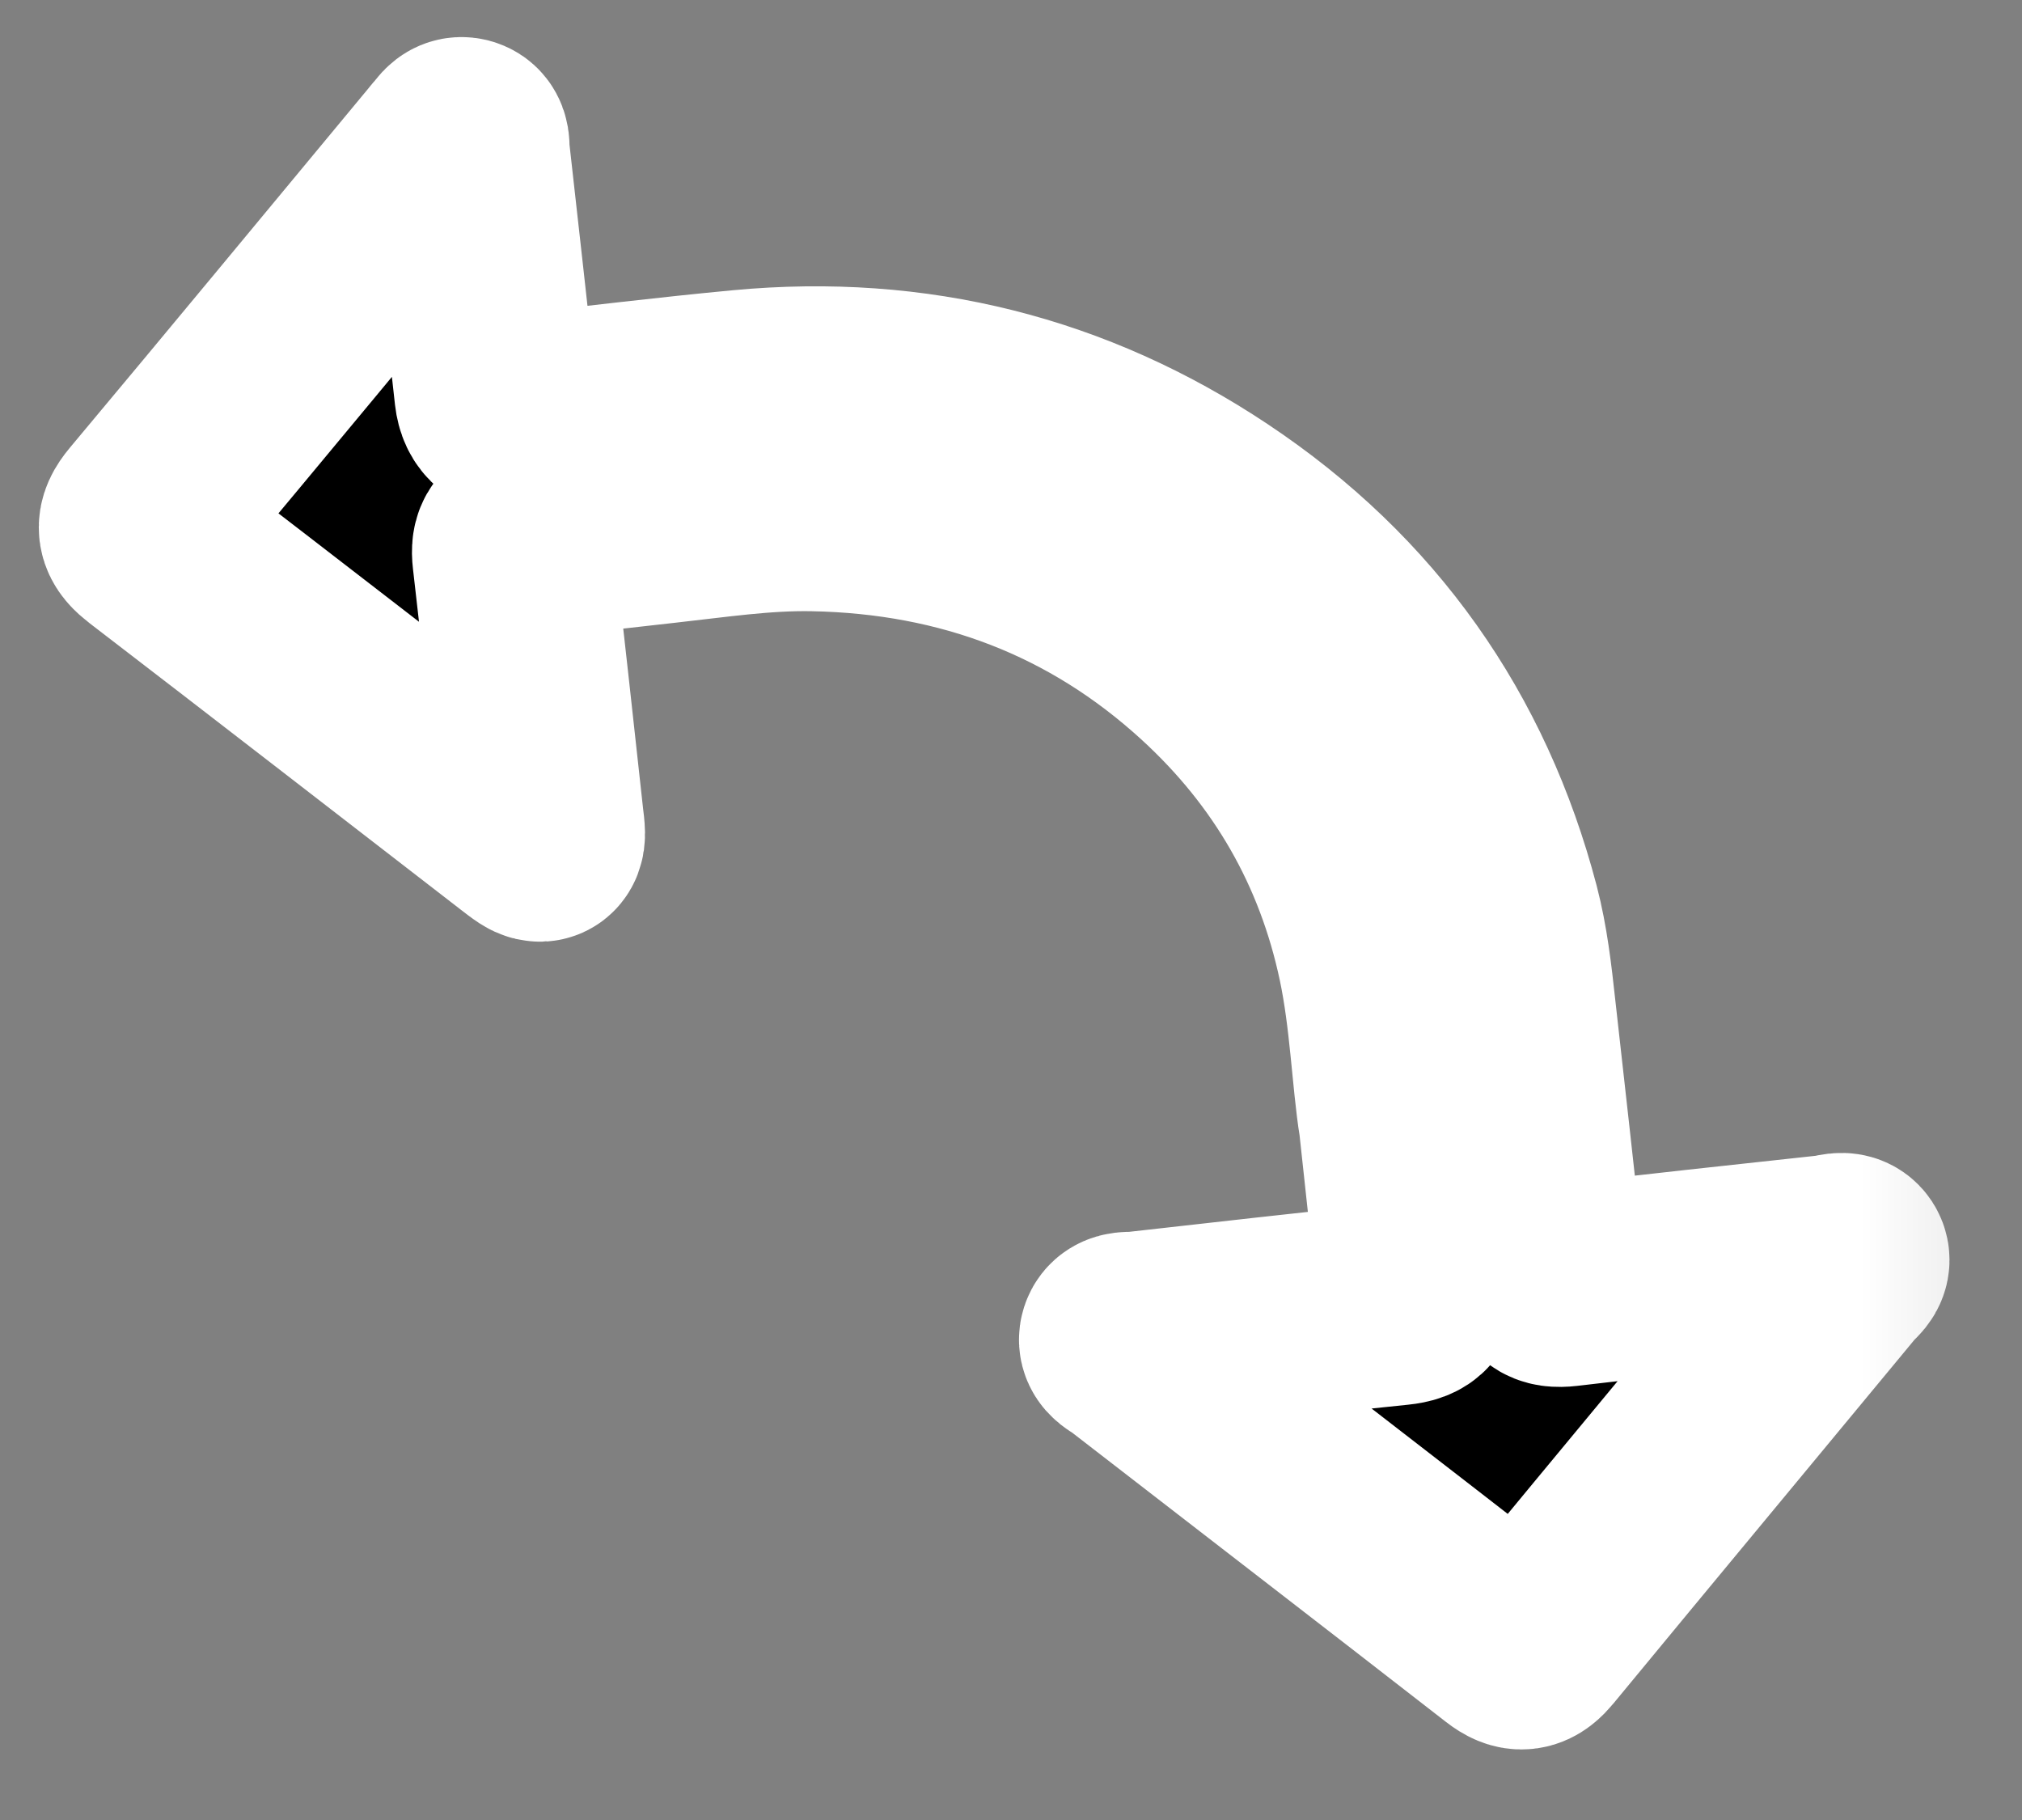
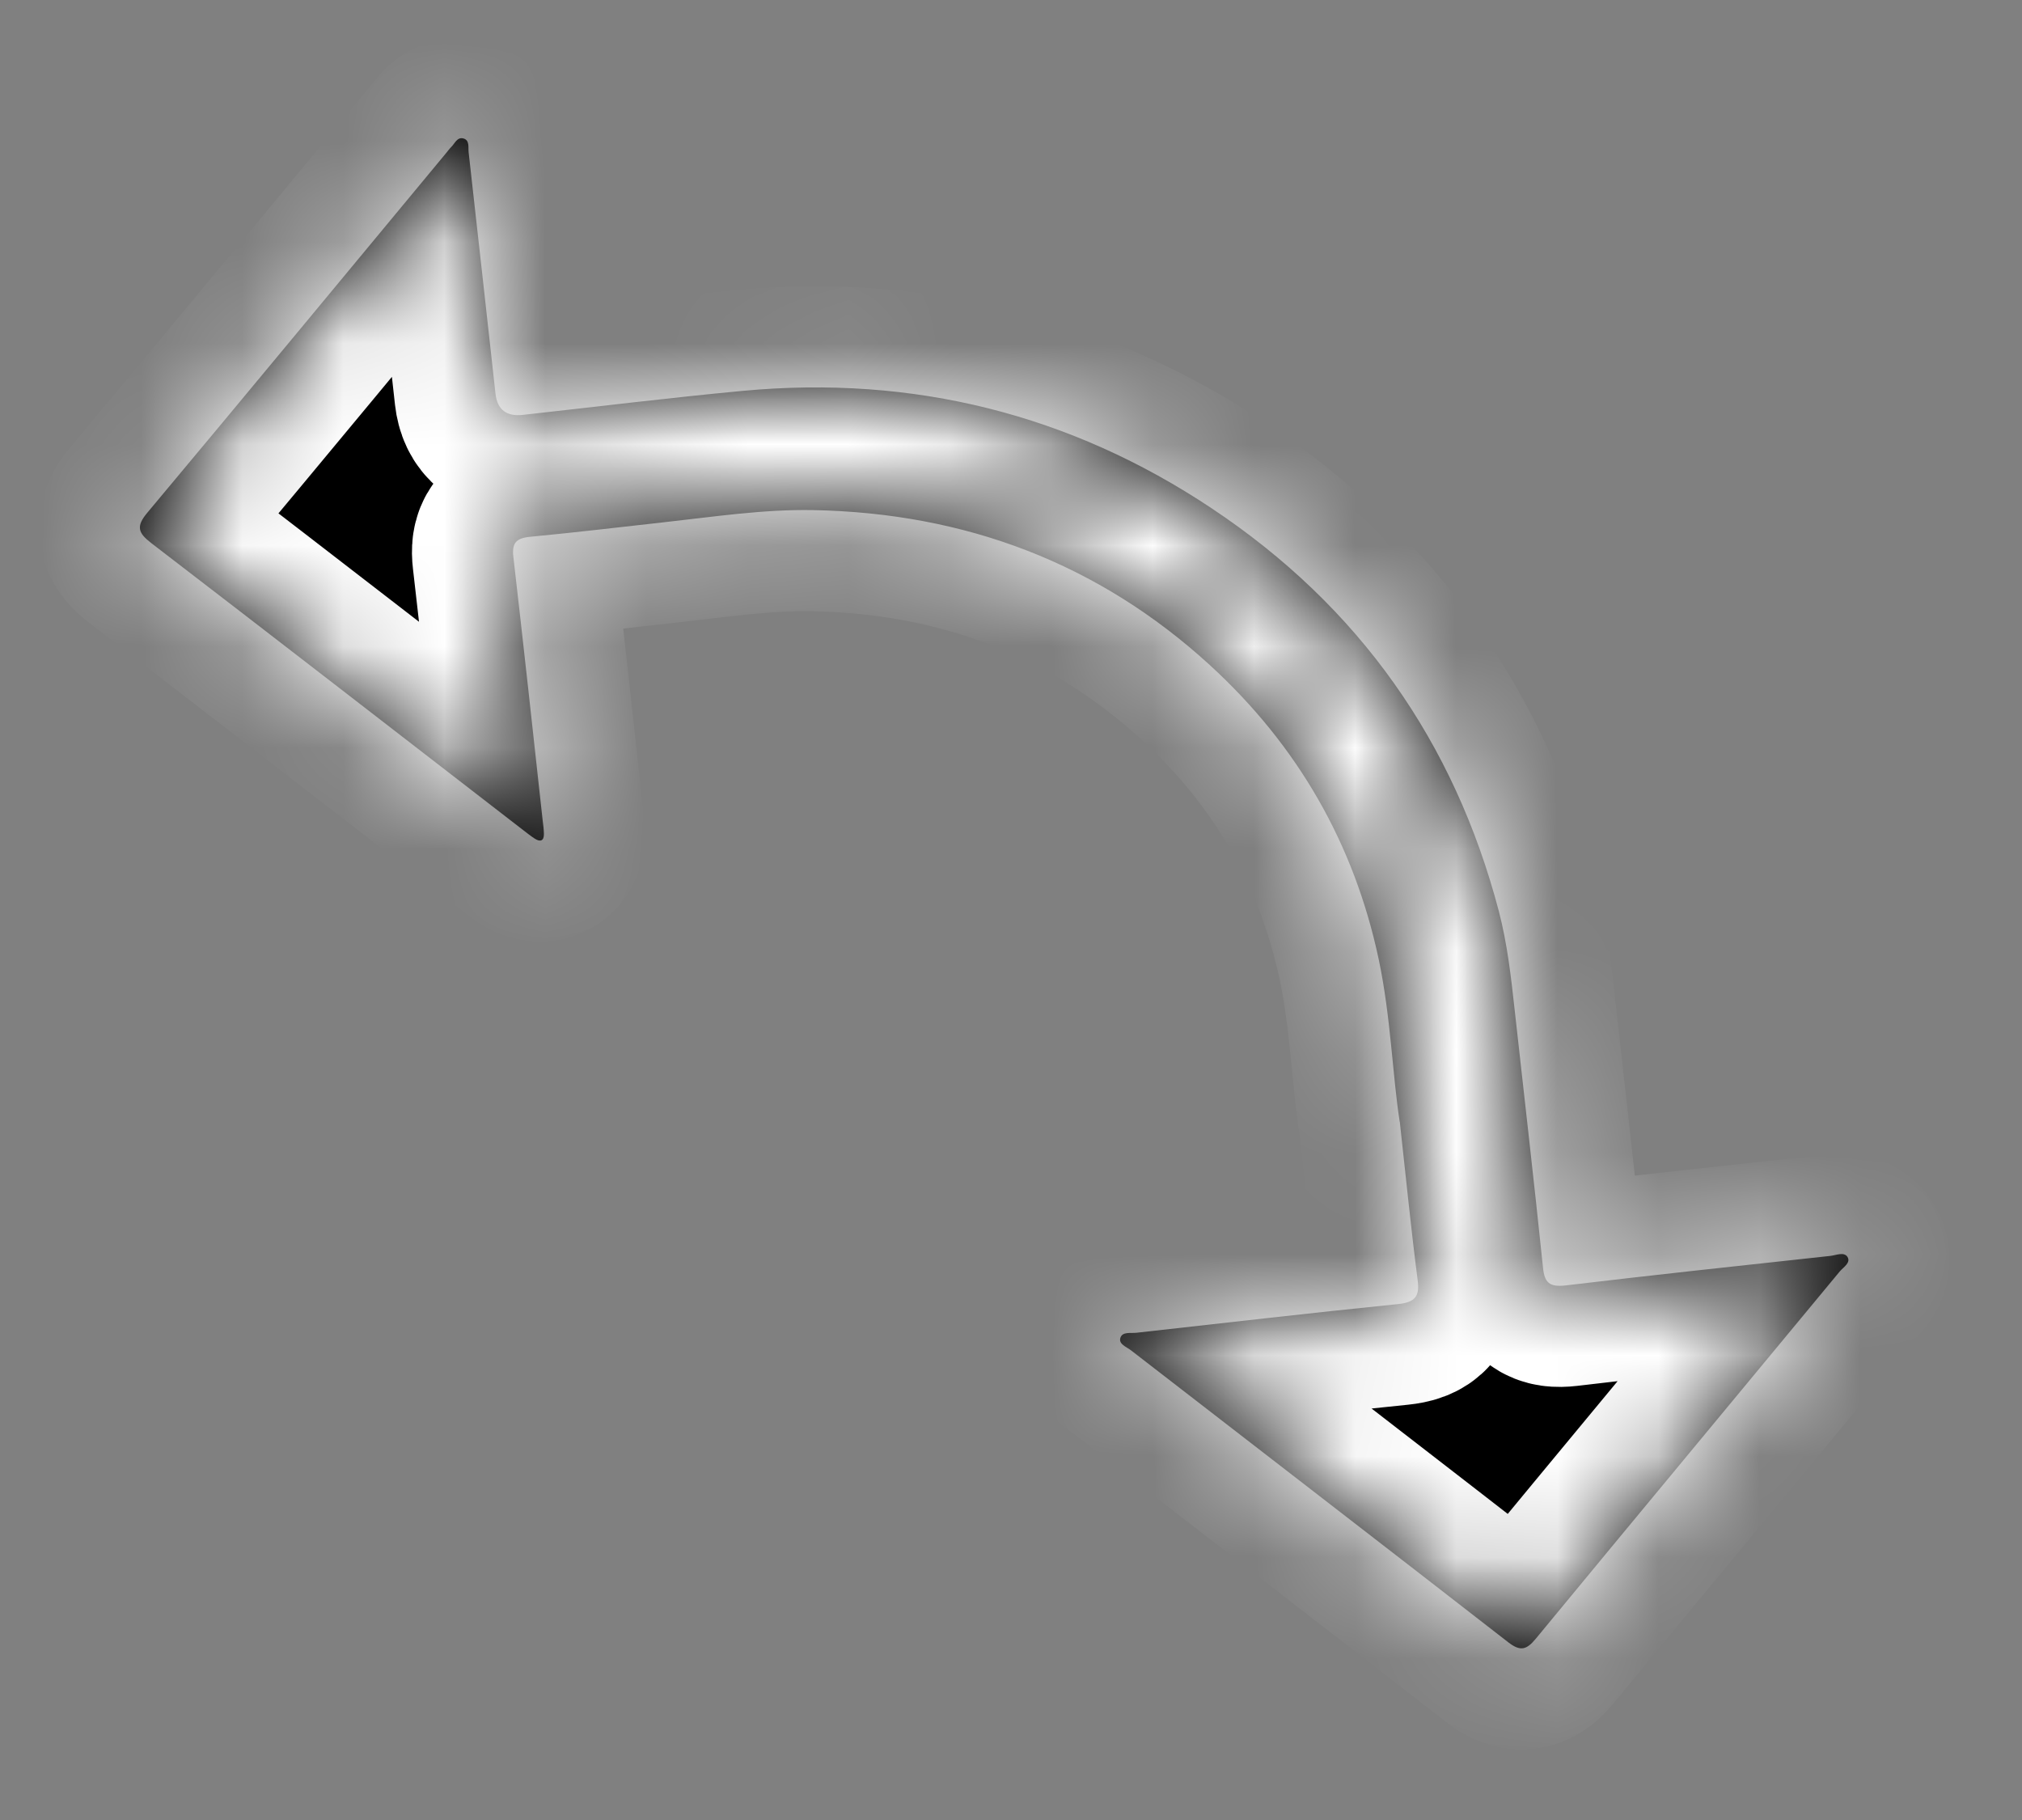
<svg xmlns="http://www.w3.org/2000/svg" width="20" height="18" viewBox="0 0 20 18" fill="none">
  <rect x="0" y="0" width="20" height="18" fill="#808080" stroke="none" />
  <g id="Vector">
    <mask id="path-1-outside-1_4000_55685" maskUnits="userSpaceOnUse" x="-0.104" y="-1.104" width="19.872" height="19.872" fill="black">
-       <rect fill="white" x="-0.104" y="-1.104" width="19.872" height="19.872" />
      <path d="M13.845 11.096C13.773 10.634 13.757 10.057 13.638 9.492C13.396 8.349 12.838 7.375 11.966 6.577C10.87 5.575 9.554 5.073 8.042 5.045C7.548 5.036 7.059 5.111 6.569 5.165C6.127 5.214 5.685 5.267 5.242 5.309C5.1 5.323 5.062 5.375 5.078 5.51C5.178 6.376 5.272 7.242 5.367 8.108C5.373 8.155 5.379 8.201 5.38 8.247C5.381 8.315 5.346 8.331 5.289 8.294C5.249 8.268 5.213 8.239 5.175 8.21C3.949 7.263 2.725 6.314 1.496 5.371C1.365 5.27 1.344 5.206 1.457 5.071C2.447 3.888 3.43 2.698 4.415 1.511C4.431 1.492 4.444 1.473 4.461 1.456C4.498 1.421 4.521 1.353 4.583 1.369C4.647 1.386 4.63 1.457 4.635 1.504C4.725 2.301 4.813 3.098 4.901 3.894C4.919 4.052 5.01 4.122 5.174 4.103C5.897 4.023 6.619 3.934 7.344 3.866C9.038 3.707 10.59 4.099 11.983 5.026C13.449 6.001 14.386 7.342 14.825 9.011C14.909 9.333 14.946 9.661 14.982 9.99C15.076 10.839 15.174 11.687 15.262 12.536C15.277 12.687 15.326 12.731 15.486 12.713C16.358 12.609 17.231 12.516 18.104 12.421C18.16 12.415 18.238 12.378 18.273 12.43C18.31 12.488 18.234 12.532 18.198 12.574C17.196 13.786 16.19 14.995 15.19 16.208C15.098 16.319 15.037 16.334 14.918 16.242C13.677 15.277 12.431 14.318 11.187 13.355C11.144 13.321 11.062 13.295 11.082 13.231C11.103 13.167 11.185 13.188 11.242 13.181C12.103 13.085 12.963 12.985 13.825 12.898C13.999 12.88 14.044 12.822 14.022 12.657C13.959 12.173 13.911 11.687 13.846 11.097L13.845 11.096Z" />
    </mask>
    <path d="M13.845 11.096C13.773 10.634 13.757 10.057 13.638 9.492C13.396 8.349 12.838 7.375 11.966 6.577C10.87 5.575 9.554 5.073 8.042 5.045C7.548 5.036 7.059 5.111 6.569 5.165C6.127 5.214 5.685 5.267 5.242 5.309C5.1 5.323 5.062 5.375 5.078 5.51C5.178 6.376 5.272 7.242 5.367 8.108C5.373 8.155 5.379 8.201 5.38 8.247C5.381 8.315 5.346 8.331 5.289 8.294C5.249 8.268 5.213 8.239 5.175 8.21C3.949 7.263 2.725 6.314 1.496 5.371C1.365 5.27 1.344 5.206 1.457 5.071C2.447 3.888 3.43 2.698 4.415 1.511C4.431 1.492 4.444 1.473 4.461 1.456C4.498 1.421 4.521 1.353 4.583 1.369C4.647 1.386 4.63 1.457 4.635 1.504C4.725 2.301 4.813 3.098 4.901 3.894C4.919 4.052 5.01 4.122 5.174 4.103C5.897 4.023 6.619 3.934 7.344 3.866C9.038 3.707 10.59 4.099 11.983 5.026C13.449 6.001 14.386 7.342 14.825 9.011C14.909 9.333 14.946 9.661 14.982 9.99C15.076 10.839 15.174 11.687 15.262 12.536C15.277 12.687 15.326 12.731 15.486 12.713C16.358 12.609 17.231 12.516 18.104 12.421C18.16 12.415 18.238 12.378 18.273 12.43C18.31 12.488 18.234 12.532 18.198 12.574C17.196 13.786 16.19 14.995 15.19 16.208C15.098 16.319 15.037 16.334 14.918 16.242C13.677 15.277 12.431 14.318 11.187 13.355C11.144 13.321 11.062 13.295 11.082 13.231C11.103 13.167 11.185 13.188 11.242 13.181C12.103 13.085 12.963 12.985 13.825 12.898C13.999 12.88 14.044 12.822 14.022 12.657C13.959 12.173 13.911 11.687 13.846 11.097L13.845 11.096Z" fill="black" />
    <path d="M13.845 11.096C13.773 10.634 13.757 10.057 13.638 9.492C13.396 8.349 12.838 7.375 11.966 6.577C10.87 5.575 9.554 5.073 8.042 5.045C7.548 5.036 7.059 5.111 6.569 5.165C6.127 5.214 5.685 5.267 5.242 5.309C5.1 5.323 5.062 5.375 5.078 5.51C5.178 6.376 5.272 7.242 5.367 8.108C5.373 8.155 5.379 8.201 5.38 8.247C5.381 8.315 5.346 8.331 5.289 8.294C5.249 8.268 5.213 8.239 5.175 8.21C3.949 7.263 2.725 6.314 1.496 5.371C1.365 5.27 1.344 5.206 1.457 5.071C2.447 3.888 3.43 2.698 4.415 1.511C4.431 1.492 4.444 1.473 4.461 1.456C4.498 1.421 4.521 1.353 4.583 1.369C4.647 1.386 4.63 1.457 4.635 1.504C4.725 2.301 4.813 3.098 4.901 3.894C4.919 4.052 5.01 4.122 5.174 4.103C5.897 4.023 6.619 3.934 7.344 3.866C9.038 3.707 10.59 4.099 11.983 5.026C13.449 6.001 14.386 7.342 14.825 9.011C14.909 9.333 14.946 9.661 14.982 9.99C15.076 10.839 15.174 11.687 15.262 12.536C15.277 12.687 15.326 12.731 15.486 12.713C16.358 12.609 17.231 12.516 18.104 12.421C18.16 12.415 18.238 12.378 18.273 12.43C18.31 12.488 18.234 12.532 18.198 12.574C17.196 13.786 16.19 14.995 15.19 16.208C15.098 16.319 15.037 16.334 14.918 16.242C13.677 15.277 12.431 14.318 11.187 13.355C11.144 13.321 11.062 13.295 11.082 13.231C11.103 13.167 11.185 13.188 11.242 13.181C12.103 13.085 12.963 12.985 13.825 12.898C13.999 12.88 14.044 12.822 14.022 12.657C13.959 12.173 13.911 11.687 13.846 11.097L13.845 11.096Z" stroke="white" stroke-width="2" mask="url(#path-1-outside-1_4000_55685)" />
  </g>
</svg>